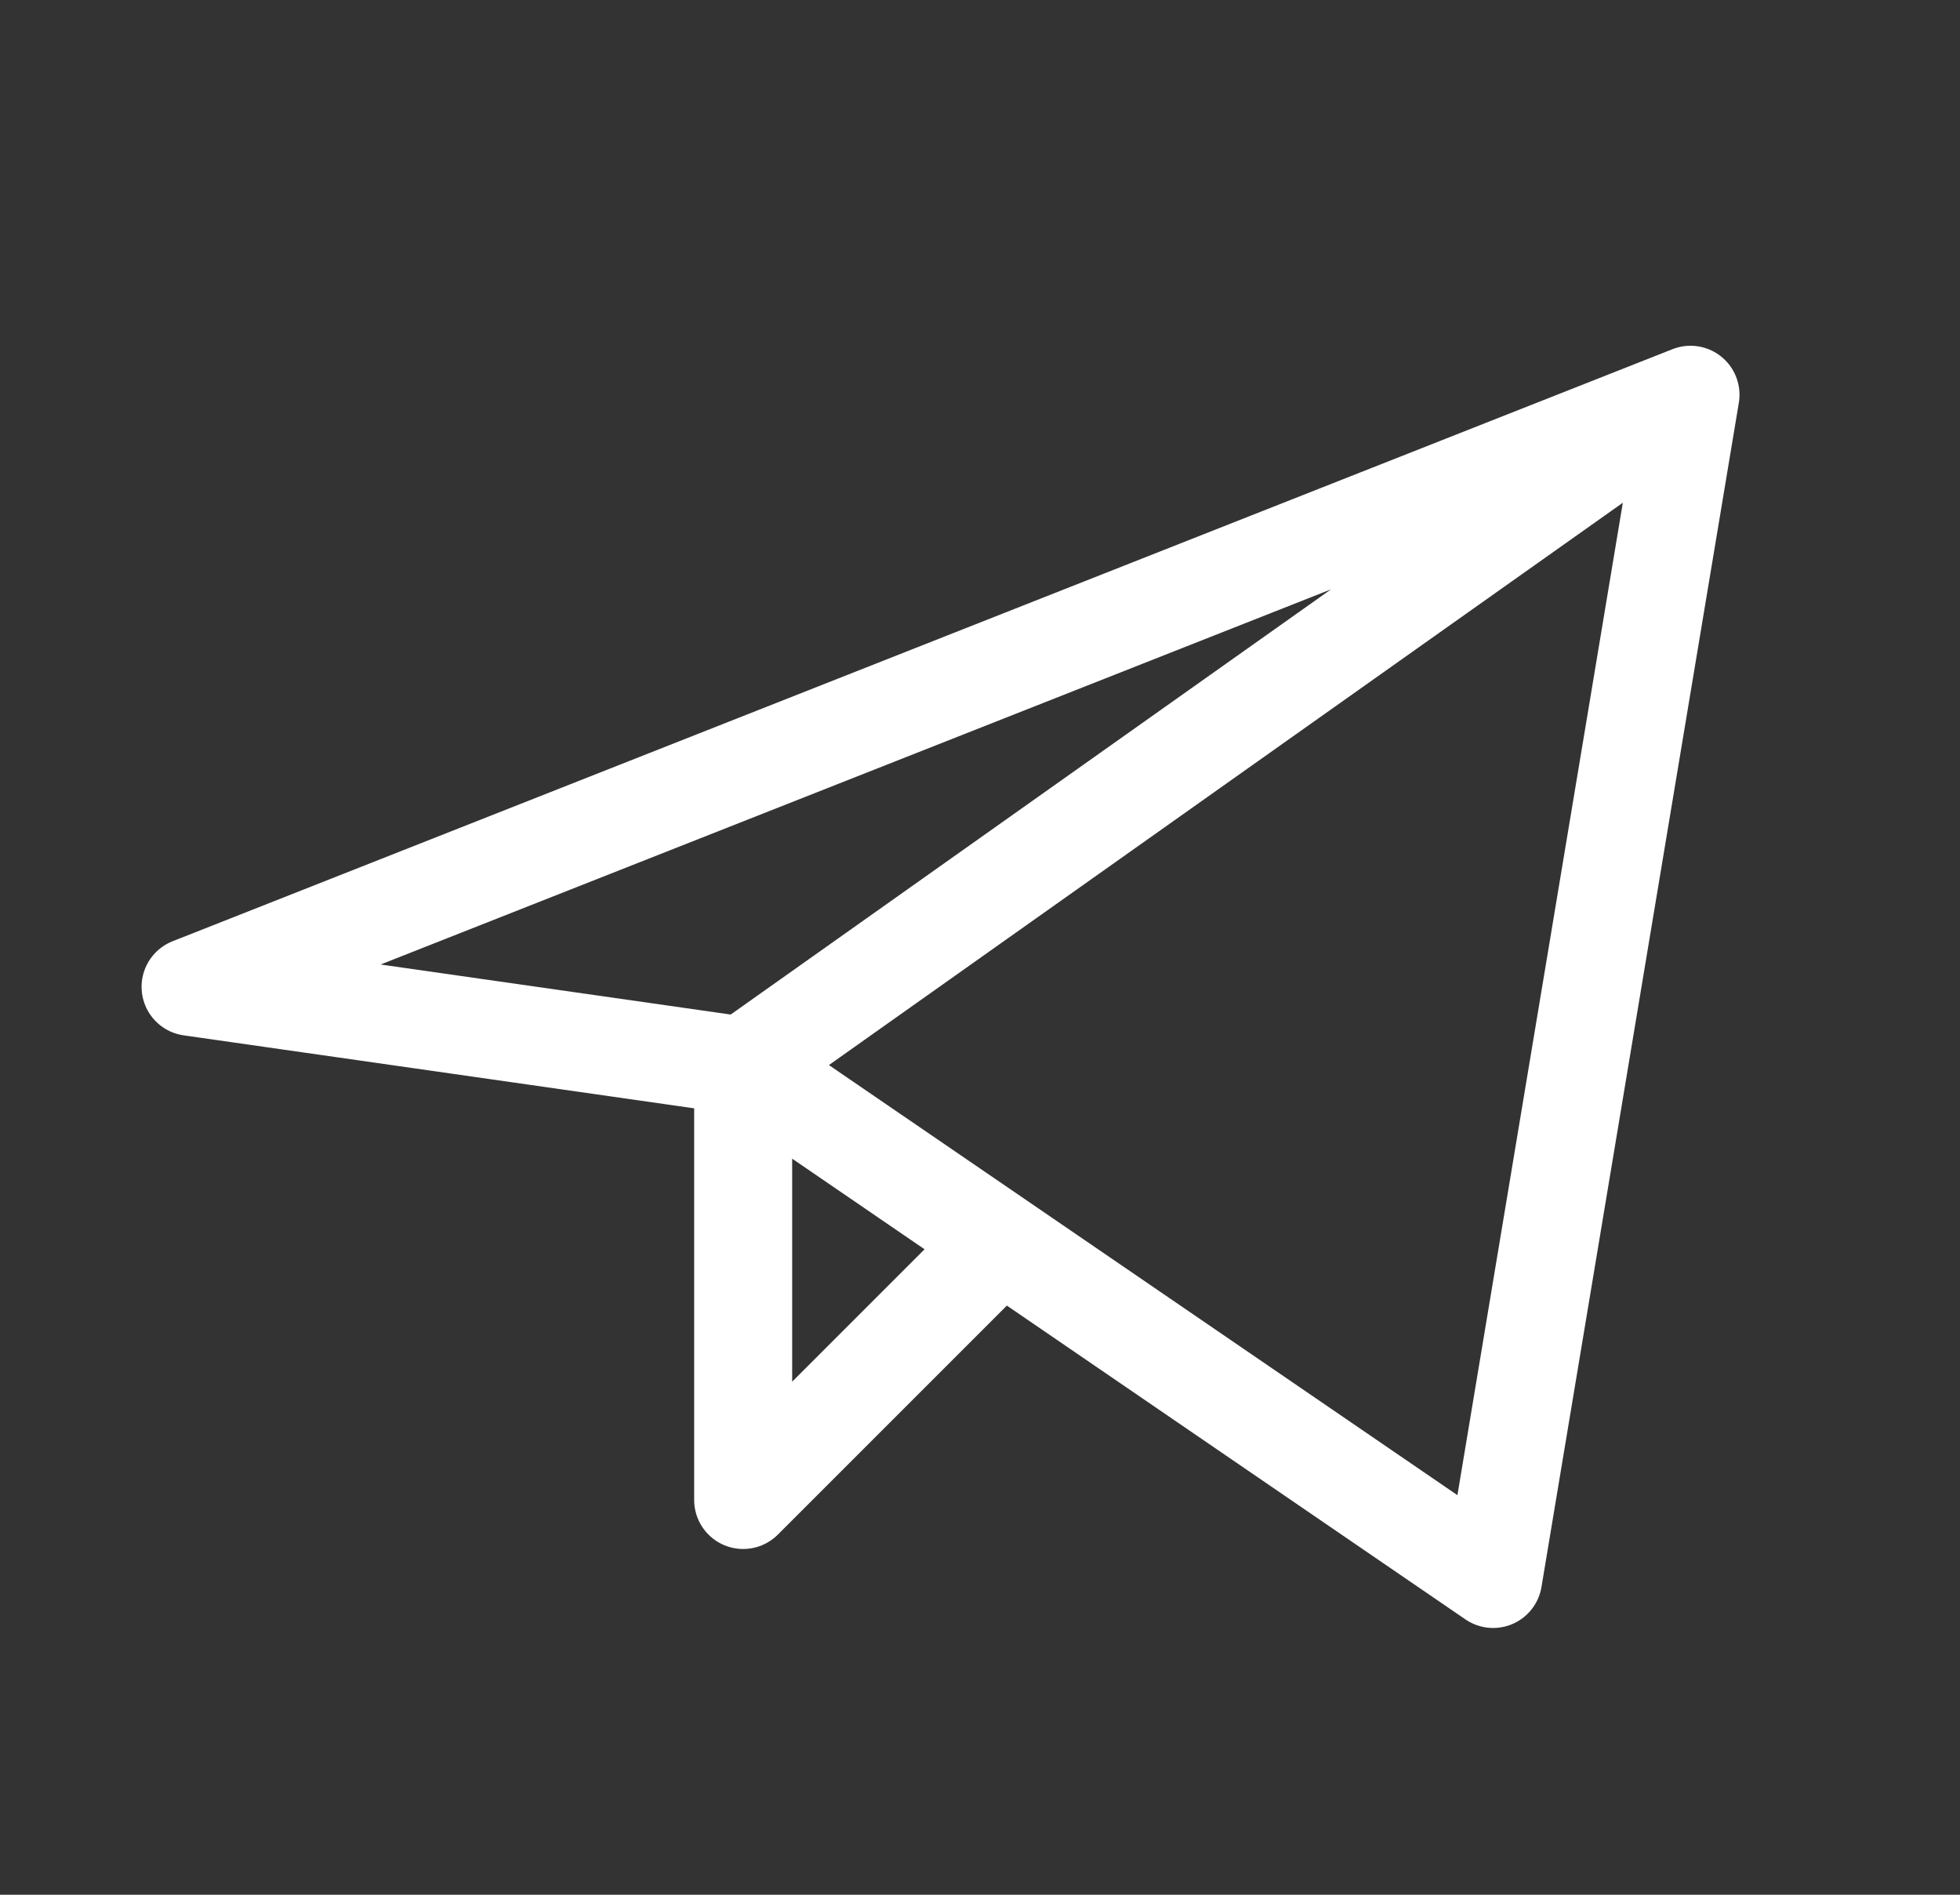
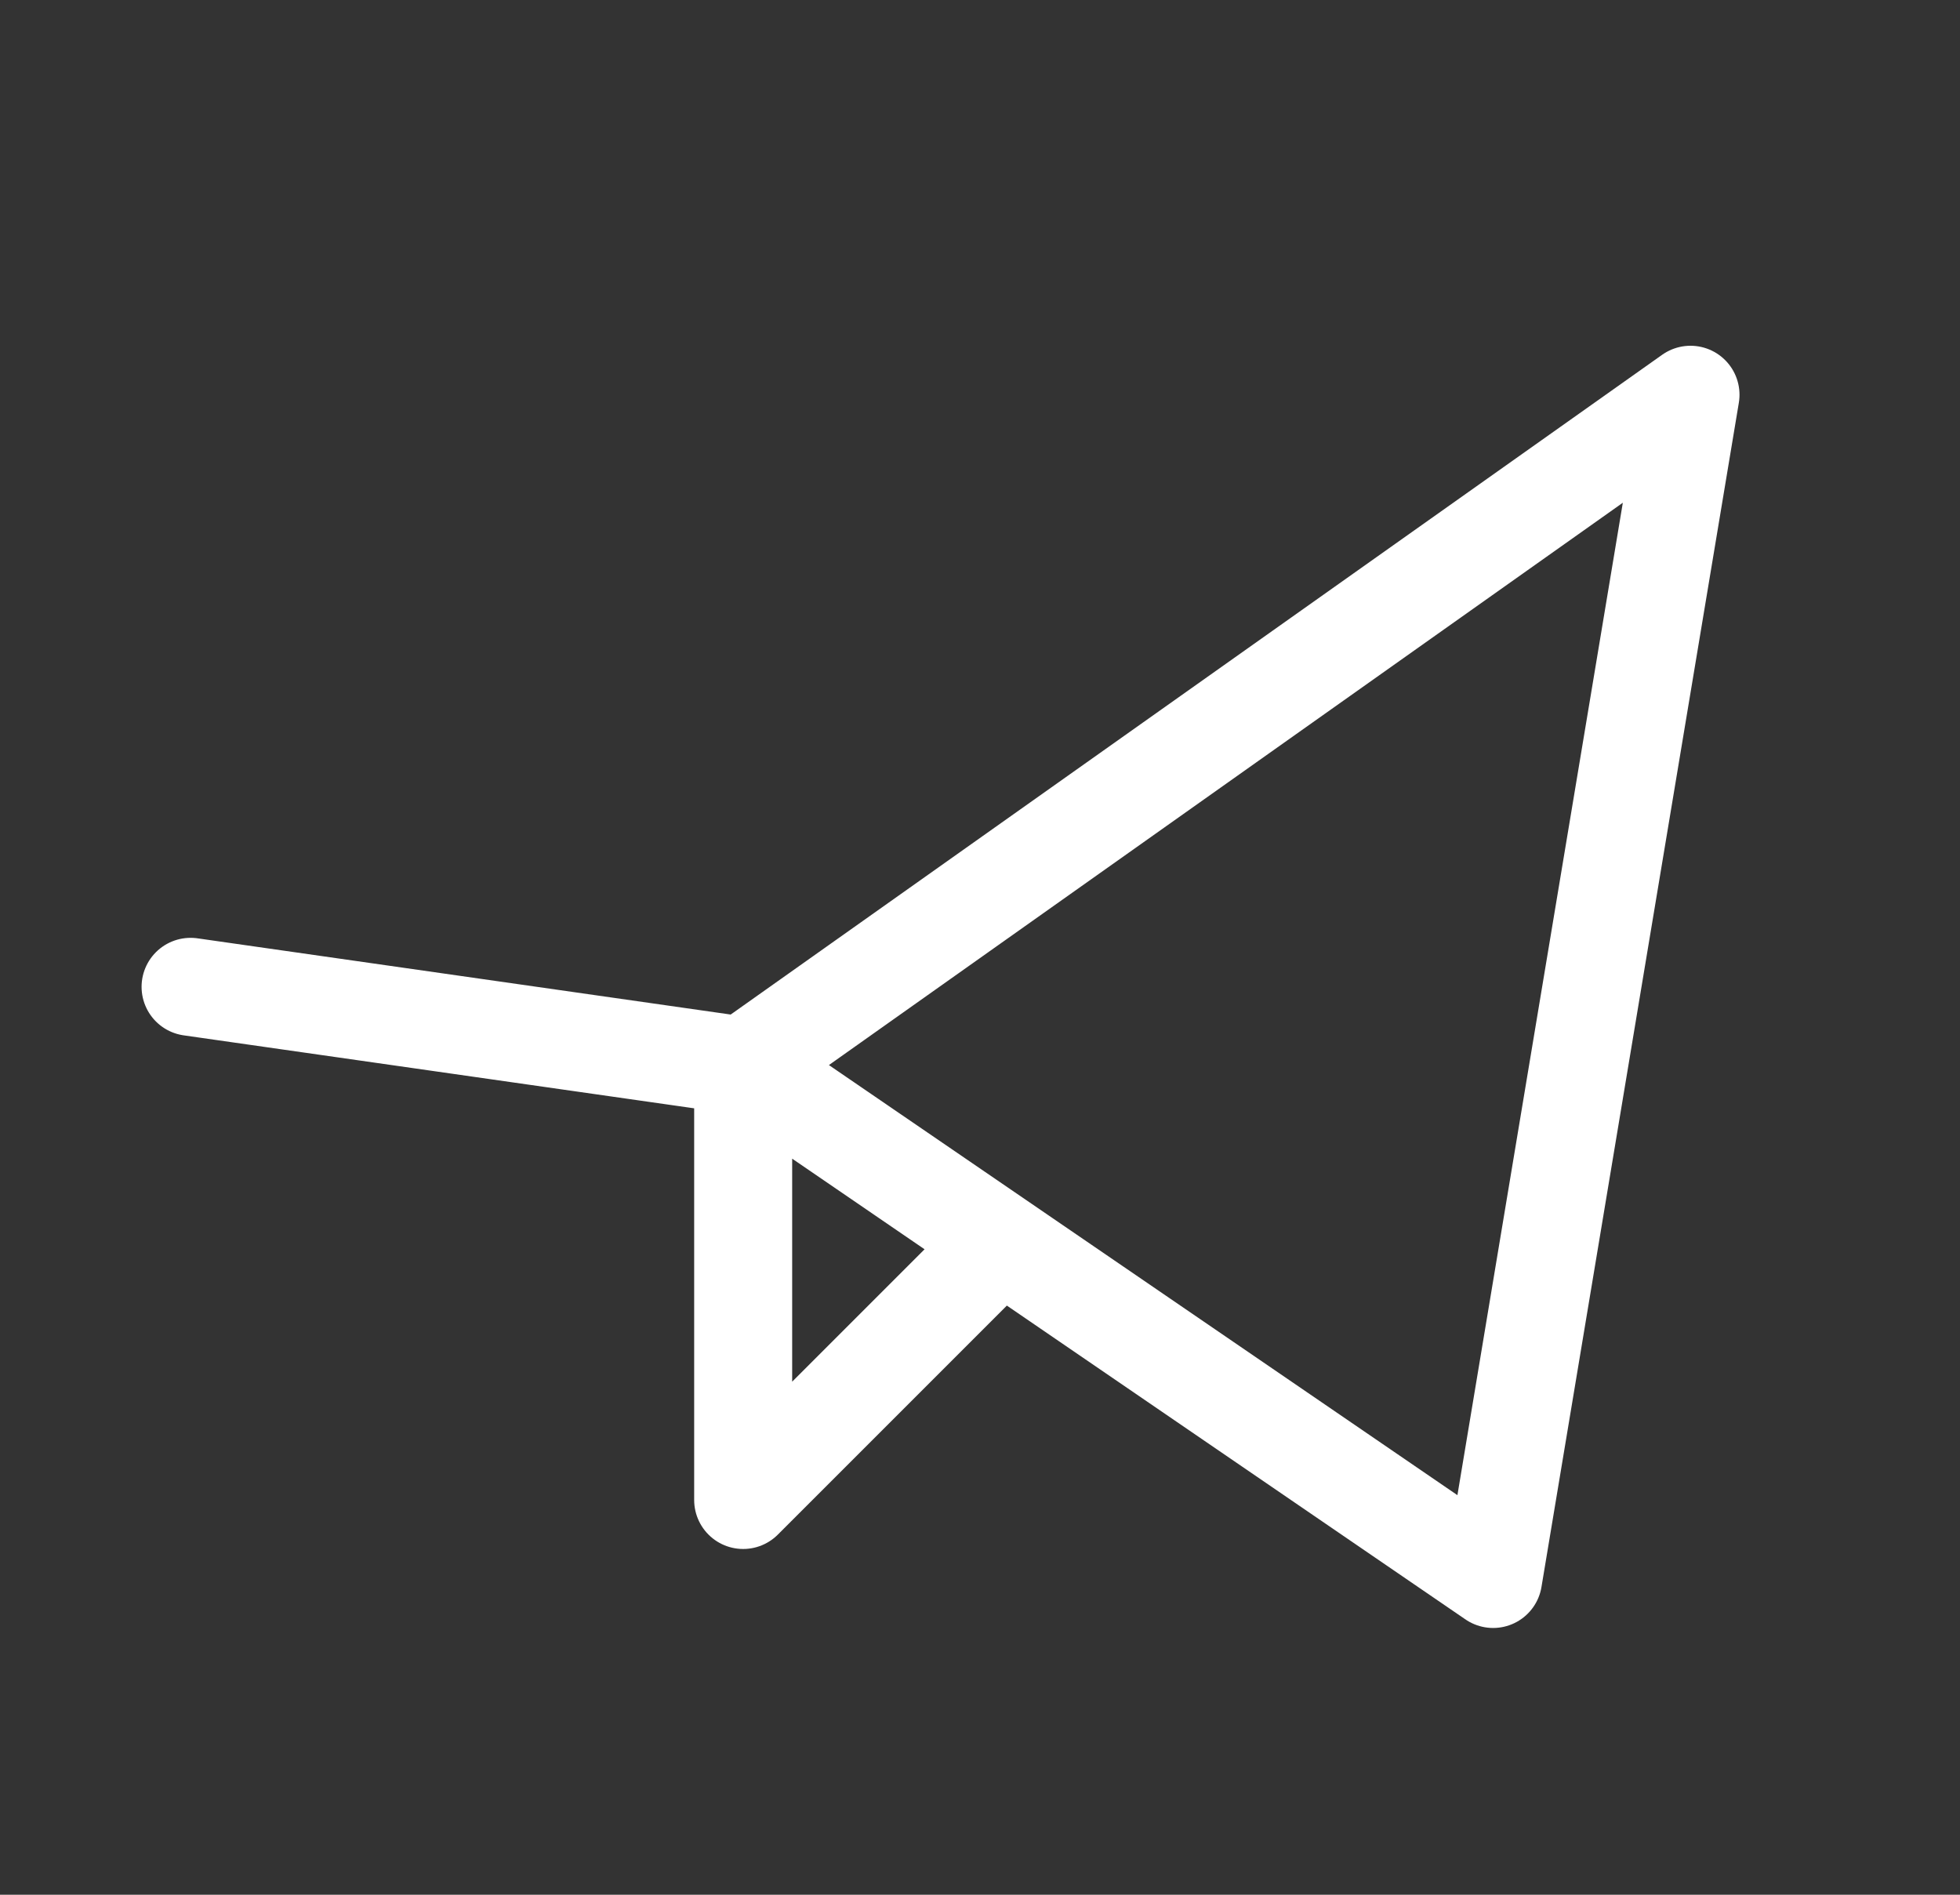
<svg xmlns="http://www.w3.org/2000/svg" width="30" height="29" fill="none">
  <rect width="100%" height="100%" fill="#333333" stroke="none" />
-   <path stroke="#fff" stroke-linecap="round" stroke-linejoin="round" stroke-width="1.5" d="m22.854 24.167 3.021-18.125-14.5 10.27M25.875 6.042 2.917 15.104M22.854 24.167l-11.479-7.855M2.917 15.104l8.458 1.209M15 19.333l-3.625 3.625v-6.645" />
+   <path stroke="#fff" stroke-linecap="round" stroke-linejoin="round" stroke-width="1.5" d="m22.854 24.167 3.021-18.125-14.5 10.27M22.854 24.167l-11.479-7.855M2.917 15.104l8.458 1.209M15 19.333l-3.625 3.625v-6.645" />
</svg>